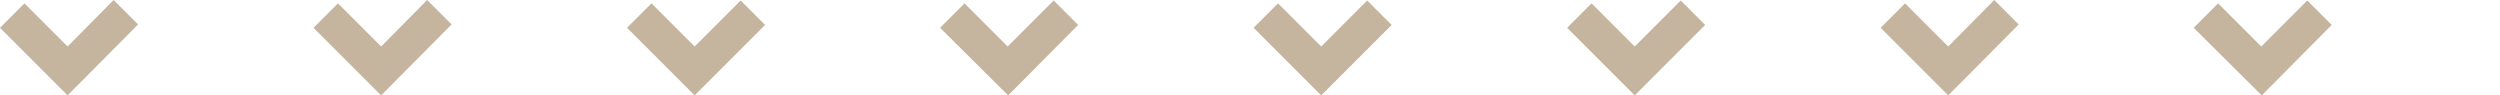
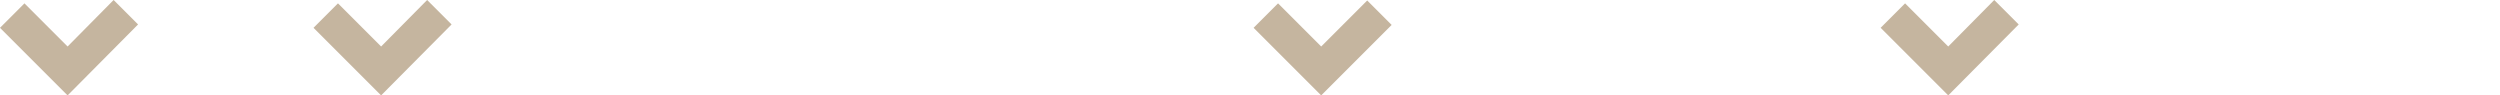
<svg xmlns="http://www.w3.org/2000/svg" version="1.1" id="Group_235" x="0px" y="0px" viewBox="0 0 521.5 19.9" style="enable-background:new 0 0 521.5 19.9;" xml:space="preserve">
  <style type="text/css">
	.st0{fill:#C5B59F;}
</style>
  <path id="Path_318" class="st0" d="M14.1,19.9L0,5.8l5.1-5.1l9,9L23.7,0l5.1,5.1L14.1,19.9z" />
  <path id="Path_319" class="st0" d="M79.5,19.9L65.4,5.8l5.1-5.1l9,9L89.1,0l5.1,5.1L79.5,19.9z" />
-   <path id="Path_320" class="st0" d="M144.9,19.9L130.8,5.8l5.1-5.1l9,9l9.6-9.6l5.1,5.1L144.9,19.9z" />
-   <path id="Path_321" class="st0" d="M210.3,19.9L196.1,5.8l5.1-5.1l9,9l9.6-9.6l5.1,5.1L210.3,19.9z" />
  <path id="Path_322" class="st0" d="M275.6,19.9L261.5,5.8l5.1-5.1l9,9l9.6-9.6l5.1,5.1L275.6,19.9z" />
-   <path id="Path_323" class="st0" d="M341,19.9L326.9,5.8l5.1-5.1l9,9l9.6-9.6l5.1,5.1L341,19.9z" />
  <path id="Path_324" class="st0" d="M406.4,19.9L392.3,5.8l5.1-5.1l9,9L416,0l5.1,5.1L406.4,19.9z" />
-   <path id="Path_325" class="st0" d="M471.8,19.9L457.6,5.8l5.1-5.1l9,9l9.6-9.6l5.1,5.1L471.8,19.9z" />
</svg>